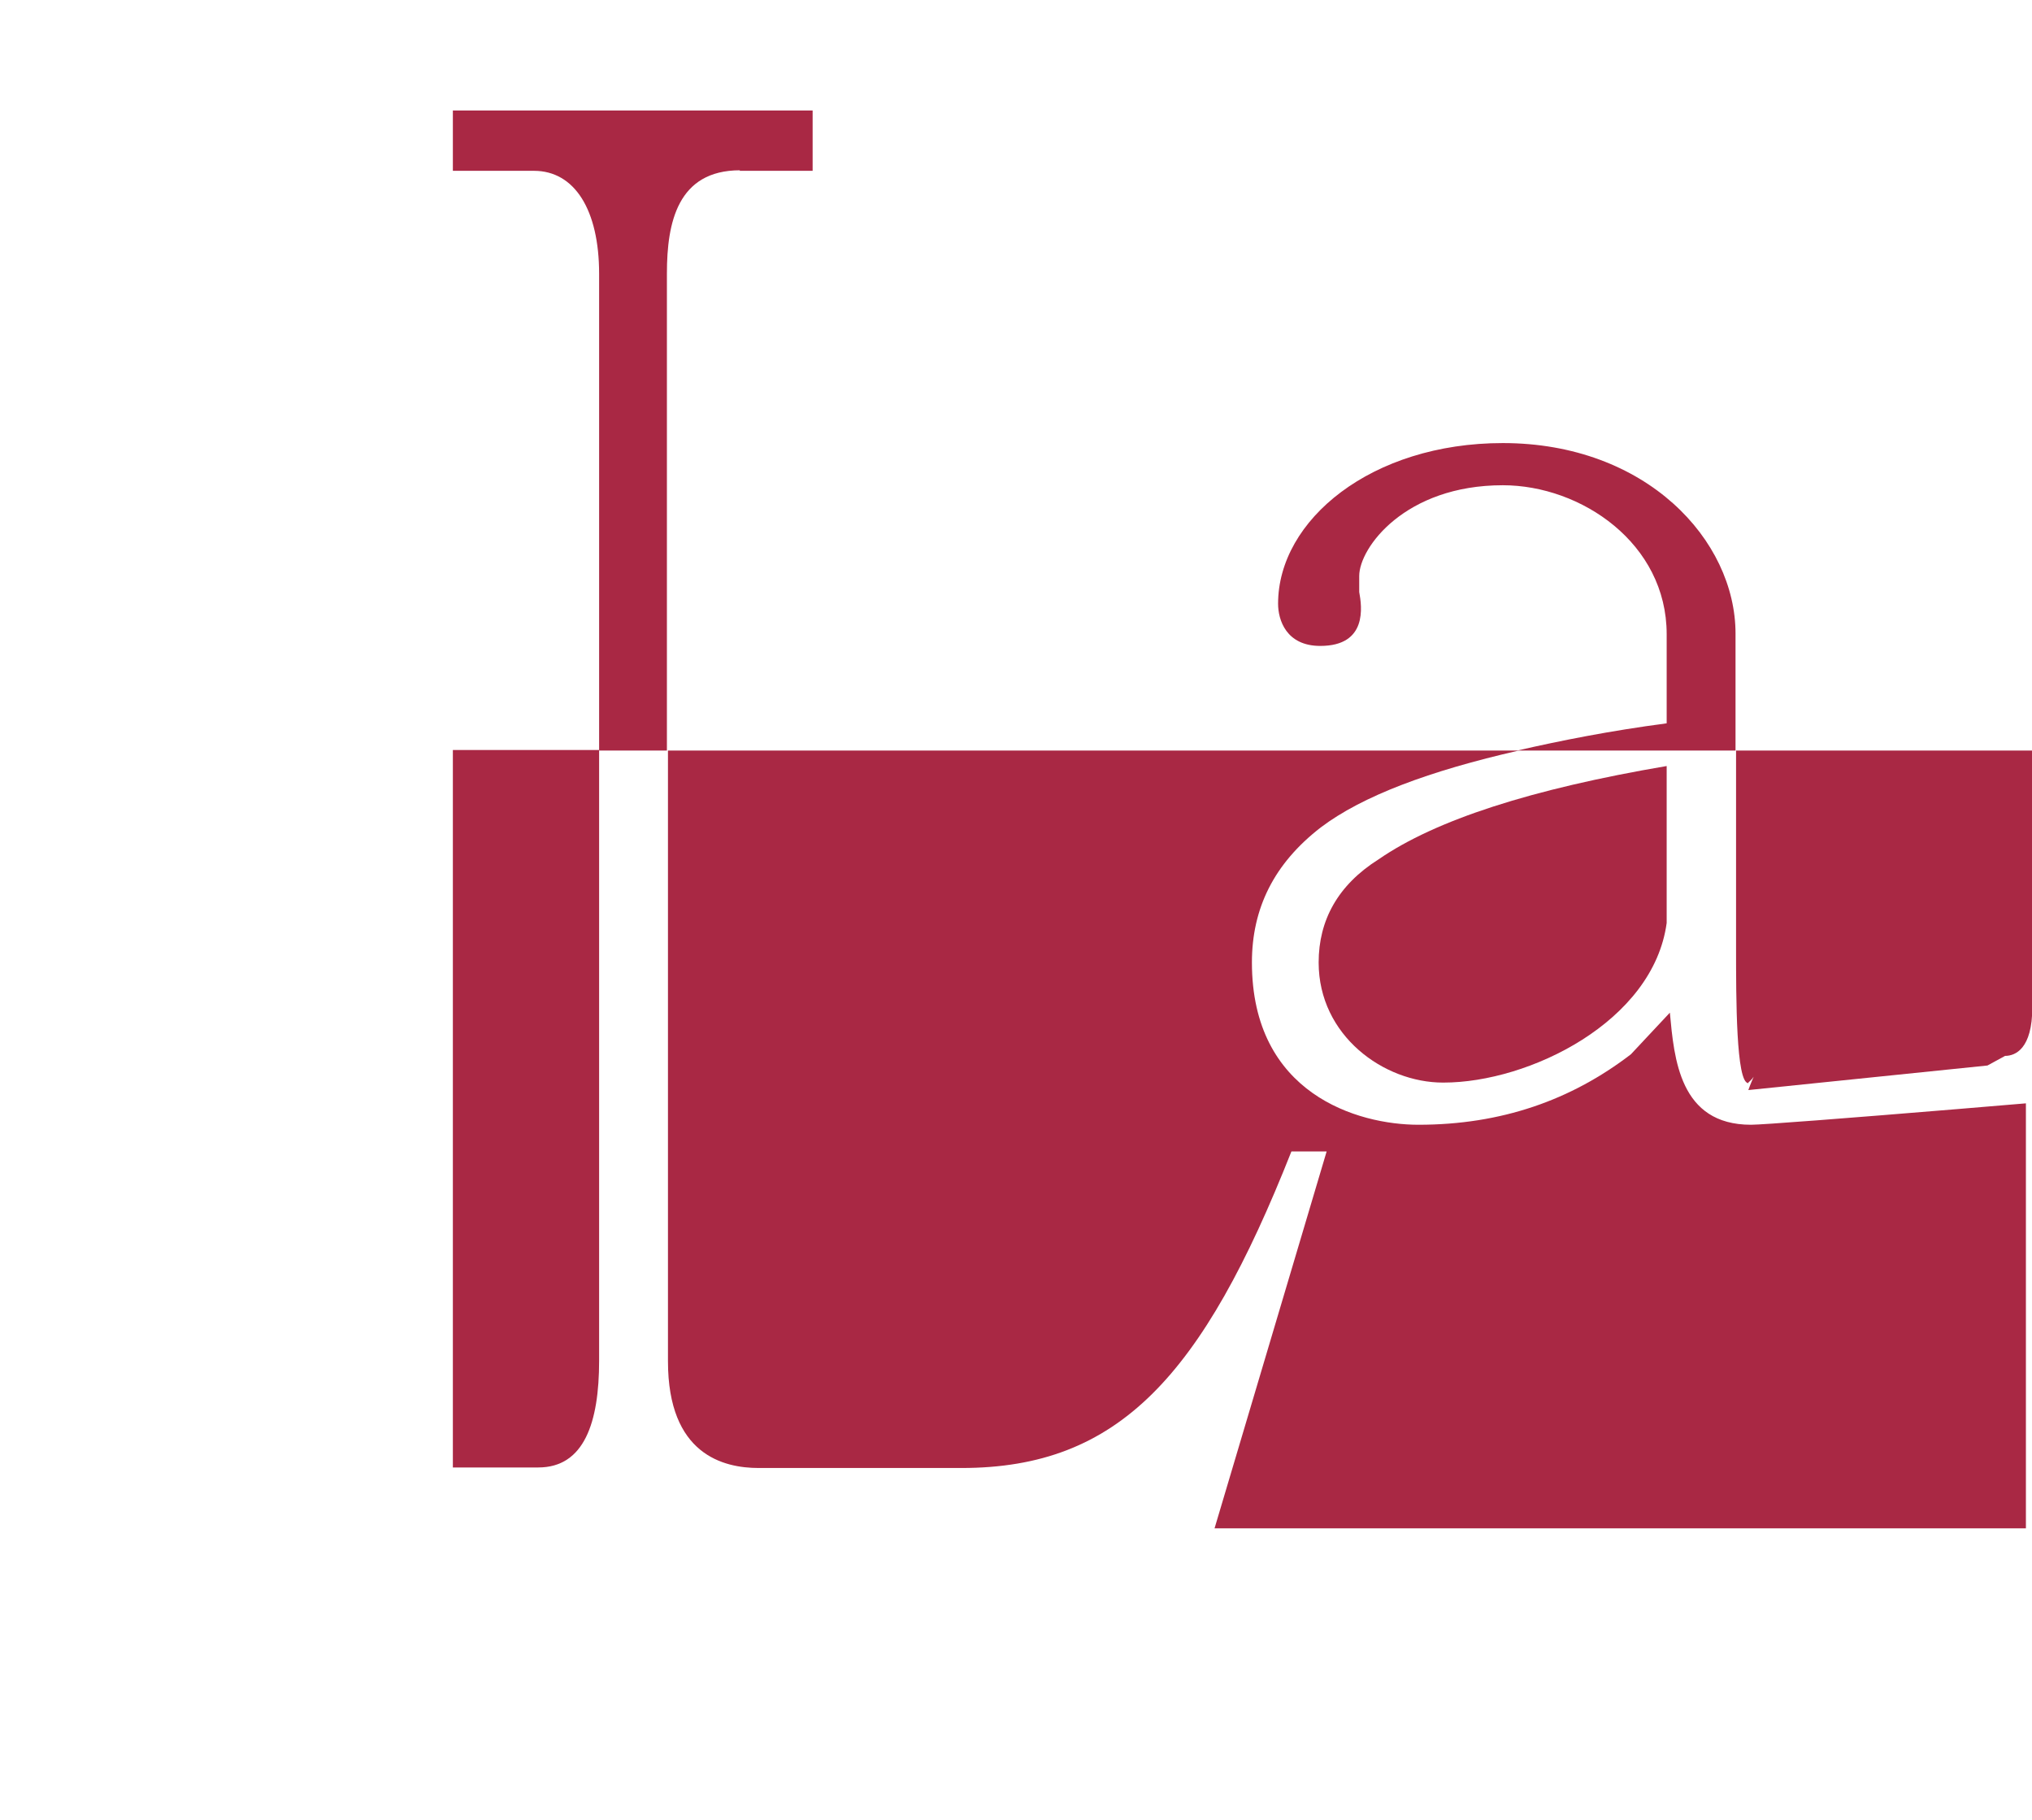
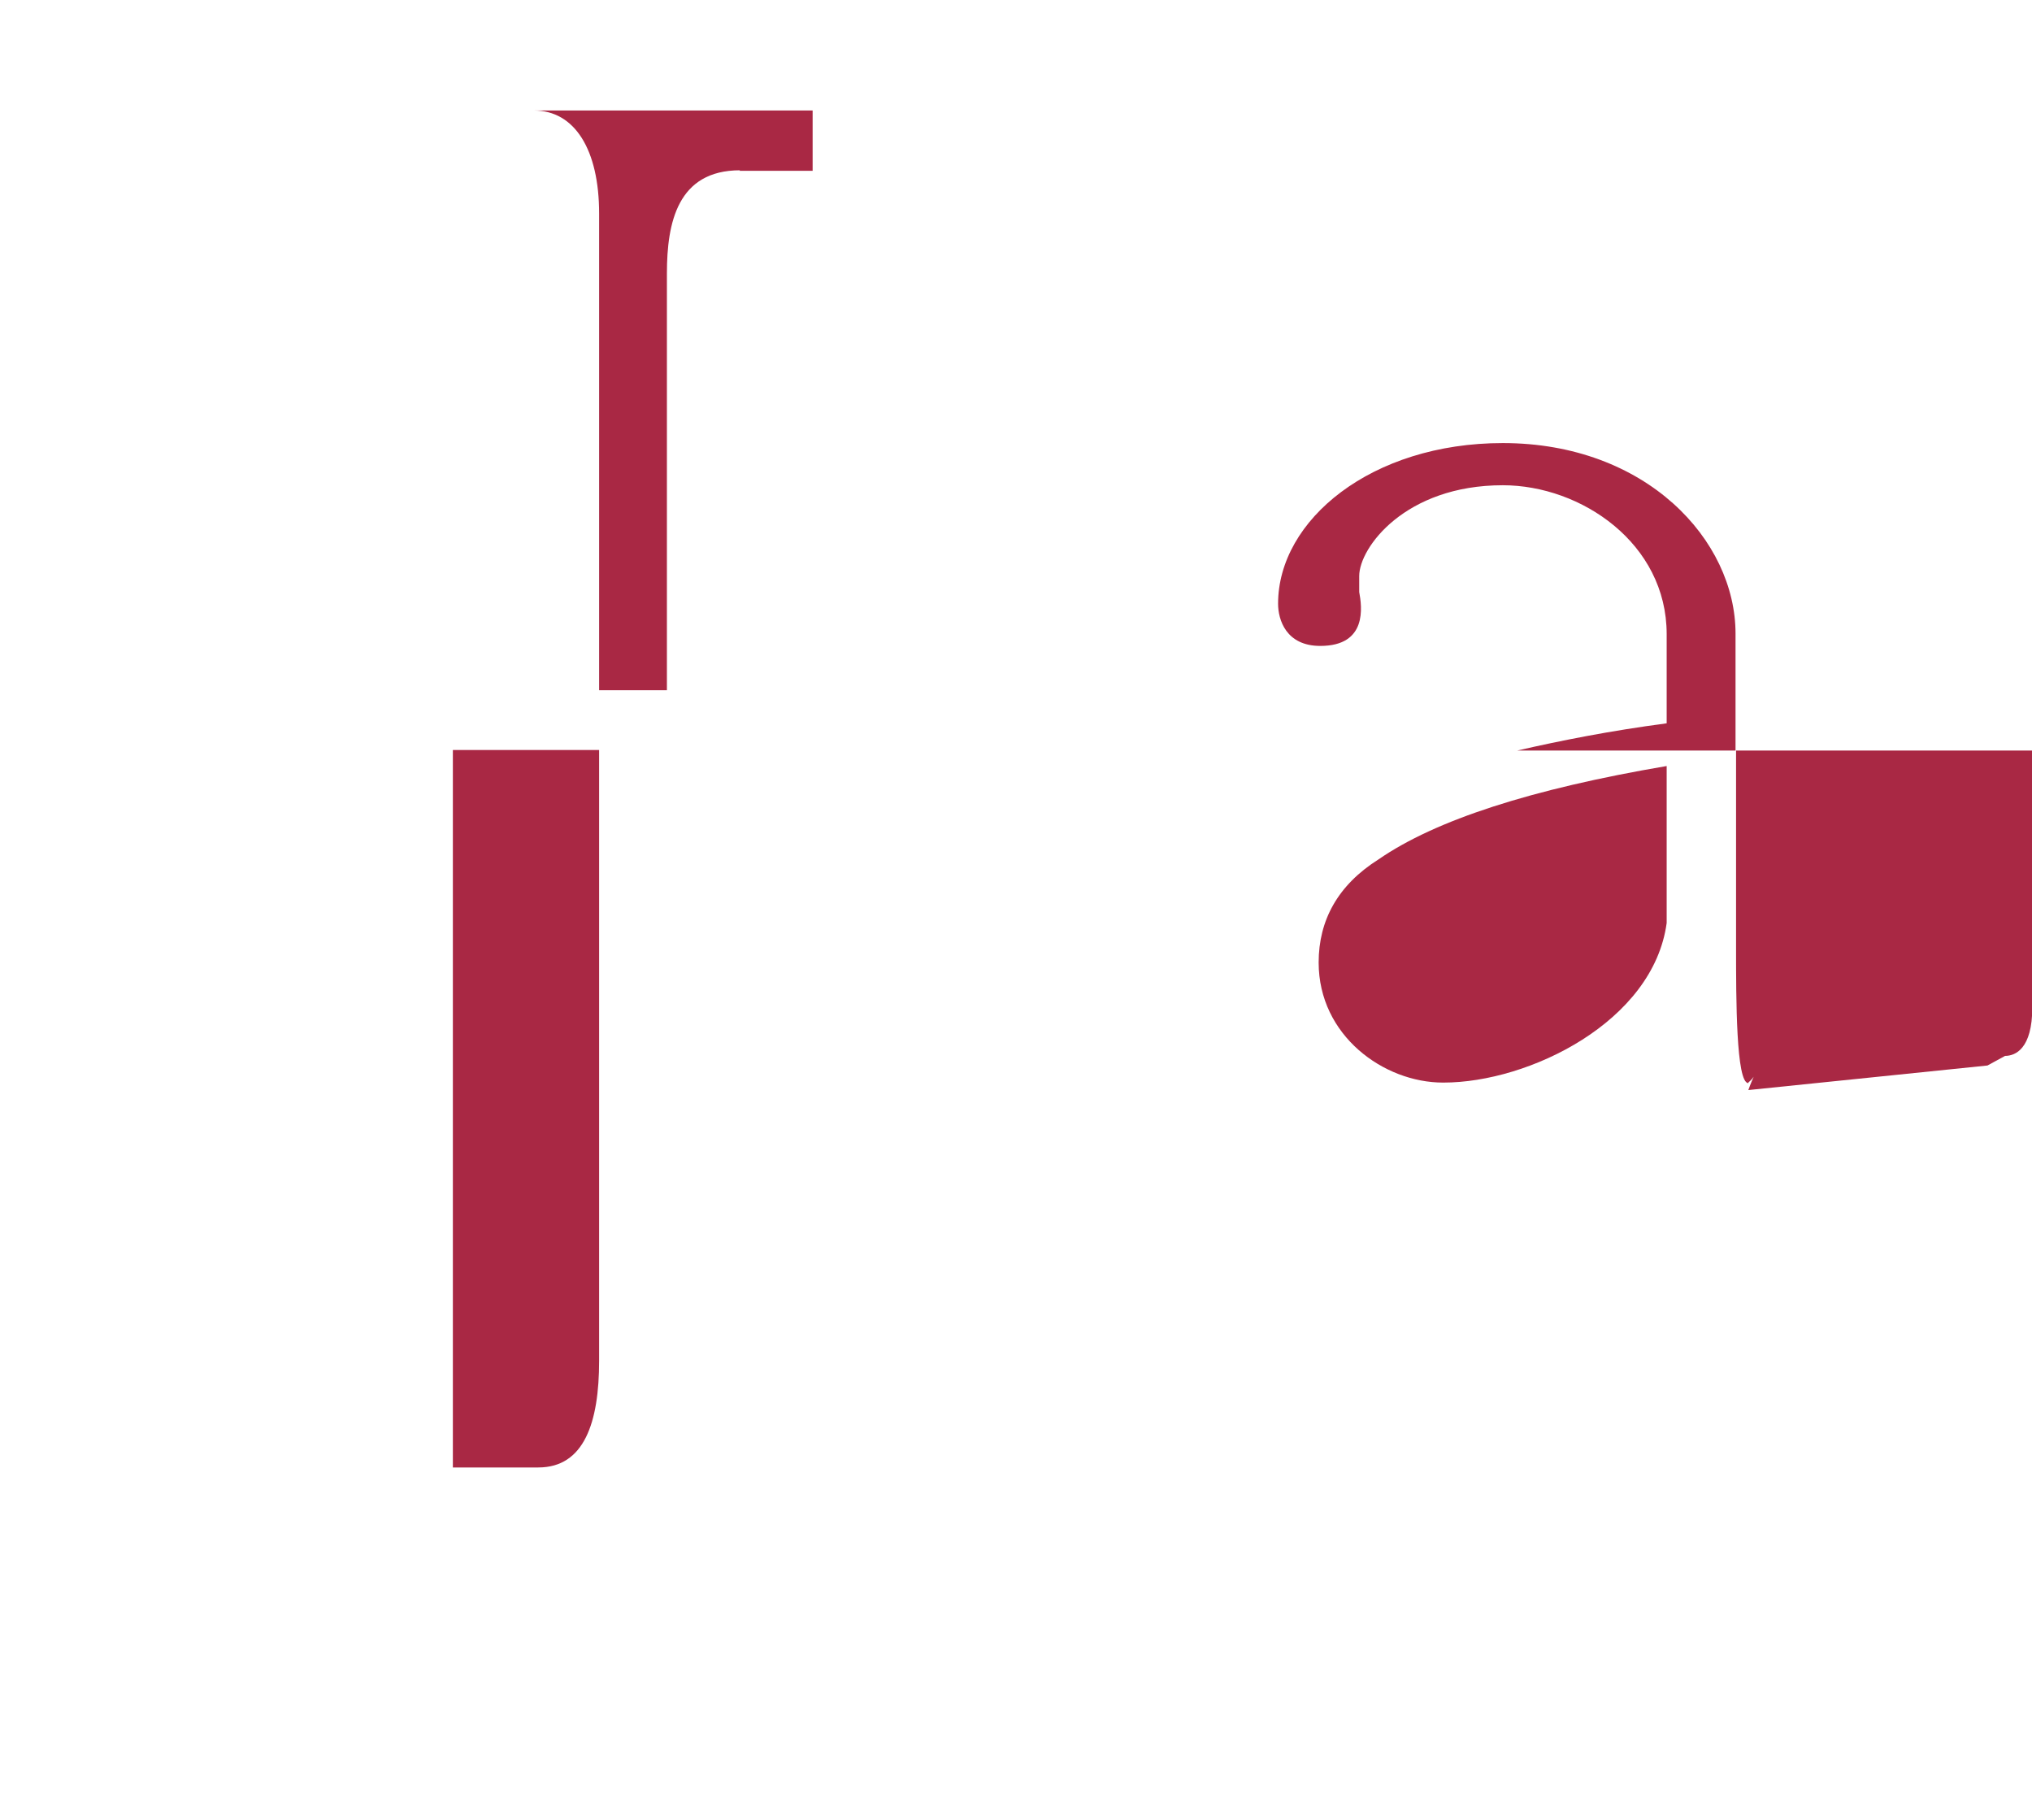
<svg xmlns="http://www.w3.org/2000/svg" id="_レイヤー_2" width="13.43mm" height="12.03mm" viewBox="0 0 38.06 34.1">
  <defs>
    <style>.cls-1{fill:none;}.cls-1,.cls-2{stroke-width:0px;}.cls-3{clip-path:url(#clippath);}.cls-2{fill:#a92844;}</style>
    <clipPath id="clippath">
-       <rect class="cls-1" width="37.95" height="34.1" />
-     </clipPath>
+       </clipPath>
  </defs>
  <g id="_レイヤー_1-2">
-     <path class="cls-2" d="M13.85,3.2h1.37v-1.13h-6.74v1.13h1.52c.76,0,1.22.73,1.22,1.93v8.93h1.27V5.12c0-.95.2-1.93,1.37-1.93Z" />
+     <path class="cls-2" d="M13.85,3.2h1.37v-1.13h-6.74h1.52c.76,0,1.22.73,1.22,1.93v8.93h1.27V5.12c0-.95.2-1.93,1.37-1.93Z" />
    <path class="cls-2" d="M32.51,11.87c0-1.75-1.67-3.57-4.36-3.57-2.46,0-4.21,1.44-4.21,3.01,0,.3.15.79.79.79.89,0,.78-.74.73-1.01v-.3c0-.53.86-1.7,2.69-1.7,1.47,0,3.07,1.09,3.07,2.79v1.67c-1.06.14-1.97.32-2.8.51h4.09v-2.18Z" />
    <path class="cls-2" d="M32.75,20.28s.07-.06.1-.11c-.02.05-.05.11-.1.25l4.48-.46.33-.18c.19,0,.51-.13.51-.91v-4.81h-5.55v3.7c0,.94,0,2.53.23,2.53Z" />
    <path class="cls-2" d="M27.04,20.28c1.6,0,3.93-1.14,4.18-2.99v-2.94c-2.53.43-4.33,1.01-5.4,1.75-.76.48-1.12,1.14-1.12,1.93,0,1.37,1.22,2.25,2.33,2.25Z" />
    <path class="cls-2" d="M8.48,27.49h1.6c.86,0,1.14-.84,1.14-2v-11.44h-2.74v13.44Z" />
    <g class="cls-3">
-       <path class="cls-2" d="M114.56,21.59c-3.9,0-5.55-3.44-5.55-6.23,0-.46.04-.89.11-1.31h-7.77v4.64c0,.81.2,1.04.94,1.04h.94v.78h-5.14v-.09h-3.27v-1.95c-1.32,1.39-2.58,2.13-4.13,2.13-1.7,0-3.01-.99-3.01-3.39v-3.16h-6.97c2.1.6,3.52,1.37,3.52,3.82,0,1.57-1.34,3.32-3.9,3.32-.99,0-2.05-.35-3.17-1.06l-.63.68h-.41l-1.67-5.6,1.04,1.91c.63,1.22,1.34,2.05,2.21,2.51.86.53,1.77.78,2.63.78,1.42,0,2.74-.86,2.74-2.33,0-1.75-1.17-2.41-2.91-2.89-1.46-.35-2.53-.72-3.22-1.13h-3.81c.02.24.06.47.06.72h-9.09v.58c0,2.81,1.95,5.45,4.51,5.45,1.95,0,3.04-1.32,4.21-2.91l1.64-.8c-2,2.56-4.05,4.5-6.1,4.5-3.9,0-5.55-3.44-5.55-6.23,0-.46.04-.89.11-1.31h-3.52v4.76c0,.61.33.96.94.96h.88v.43l-4.91.35v-.78h.99c.51,0,.81-.35.81-.96v-4.76h-5.19v4.79c0,.63.33.94.94.94h.86v.78h-4.99v-.78h1.06c.41,0,.84-.35.84-.94v-4.79h-5.09v4.81c0,.61.33.91.84.91h.96v.78l-5.02-.36h0c-4.17.38-10.1.87-10.52.87-1.34,0-1.44-1.24-1.52-2.1l-.73.78c-1.12.86-2.43,1.32-3.98,1.32-1.14,0-3.12-.58-3.12-3.04,0-1.01.41-1.85,1.29-2.53.78-.59,2.04-1.06,3.71-1.44h-15.94v11.44c0,1.75,1.04,2,1.7,2h3.8c2.94,0,4.51-1.71,6.18-5.93h.66l-2.1,7.06h98.27v-11.74c-2,2.56-4.38,4.71-6.43,4.71Z" />
-     </g>
+       </g>
  </g>
</svg>